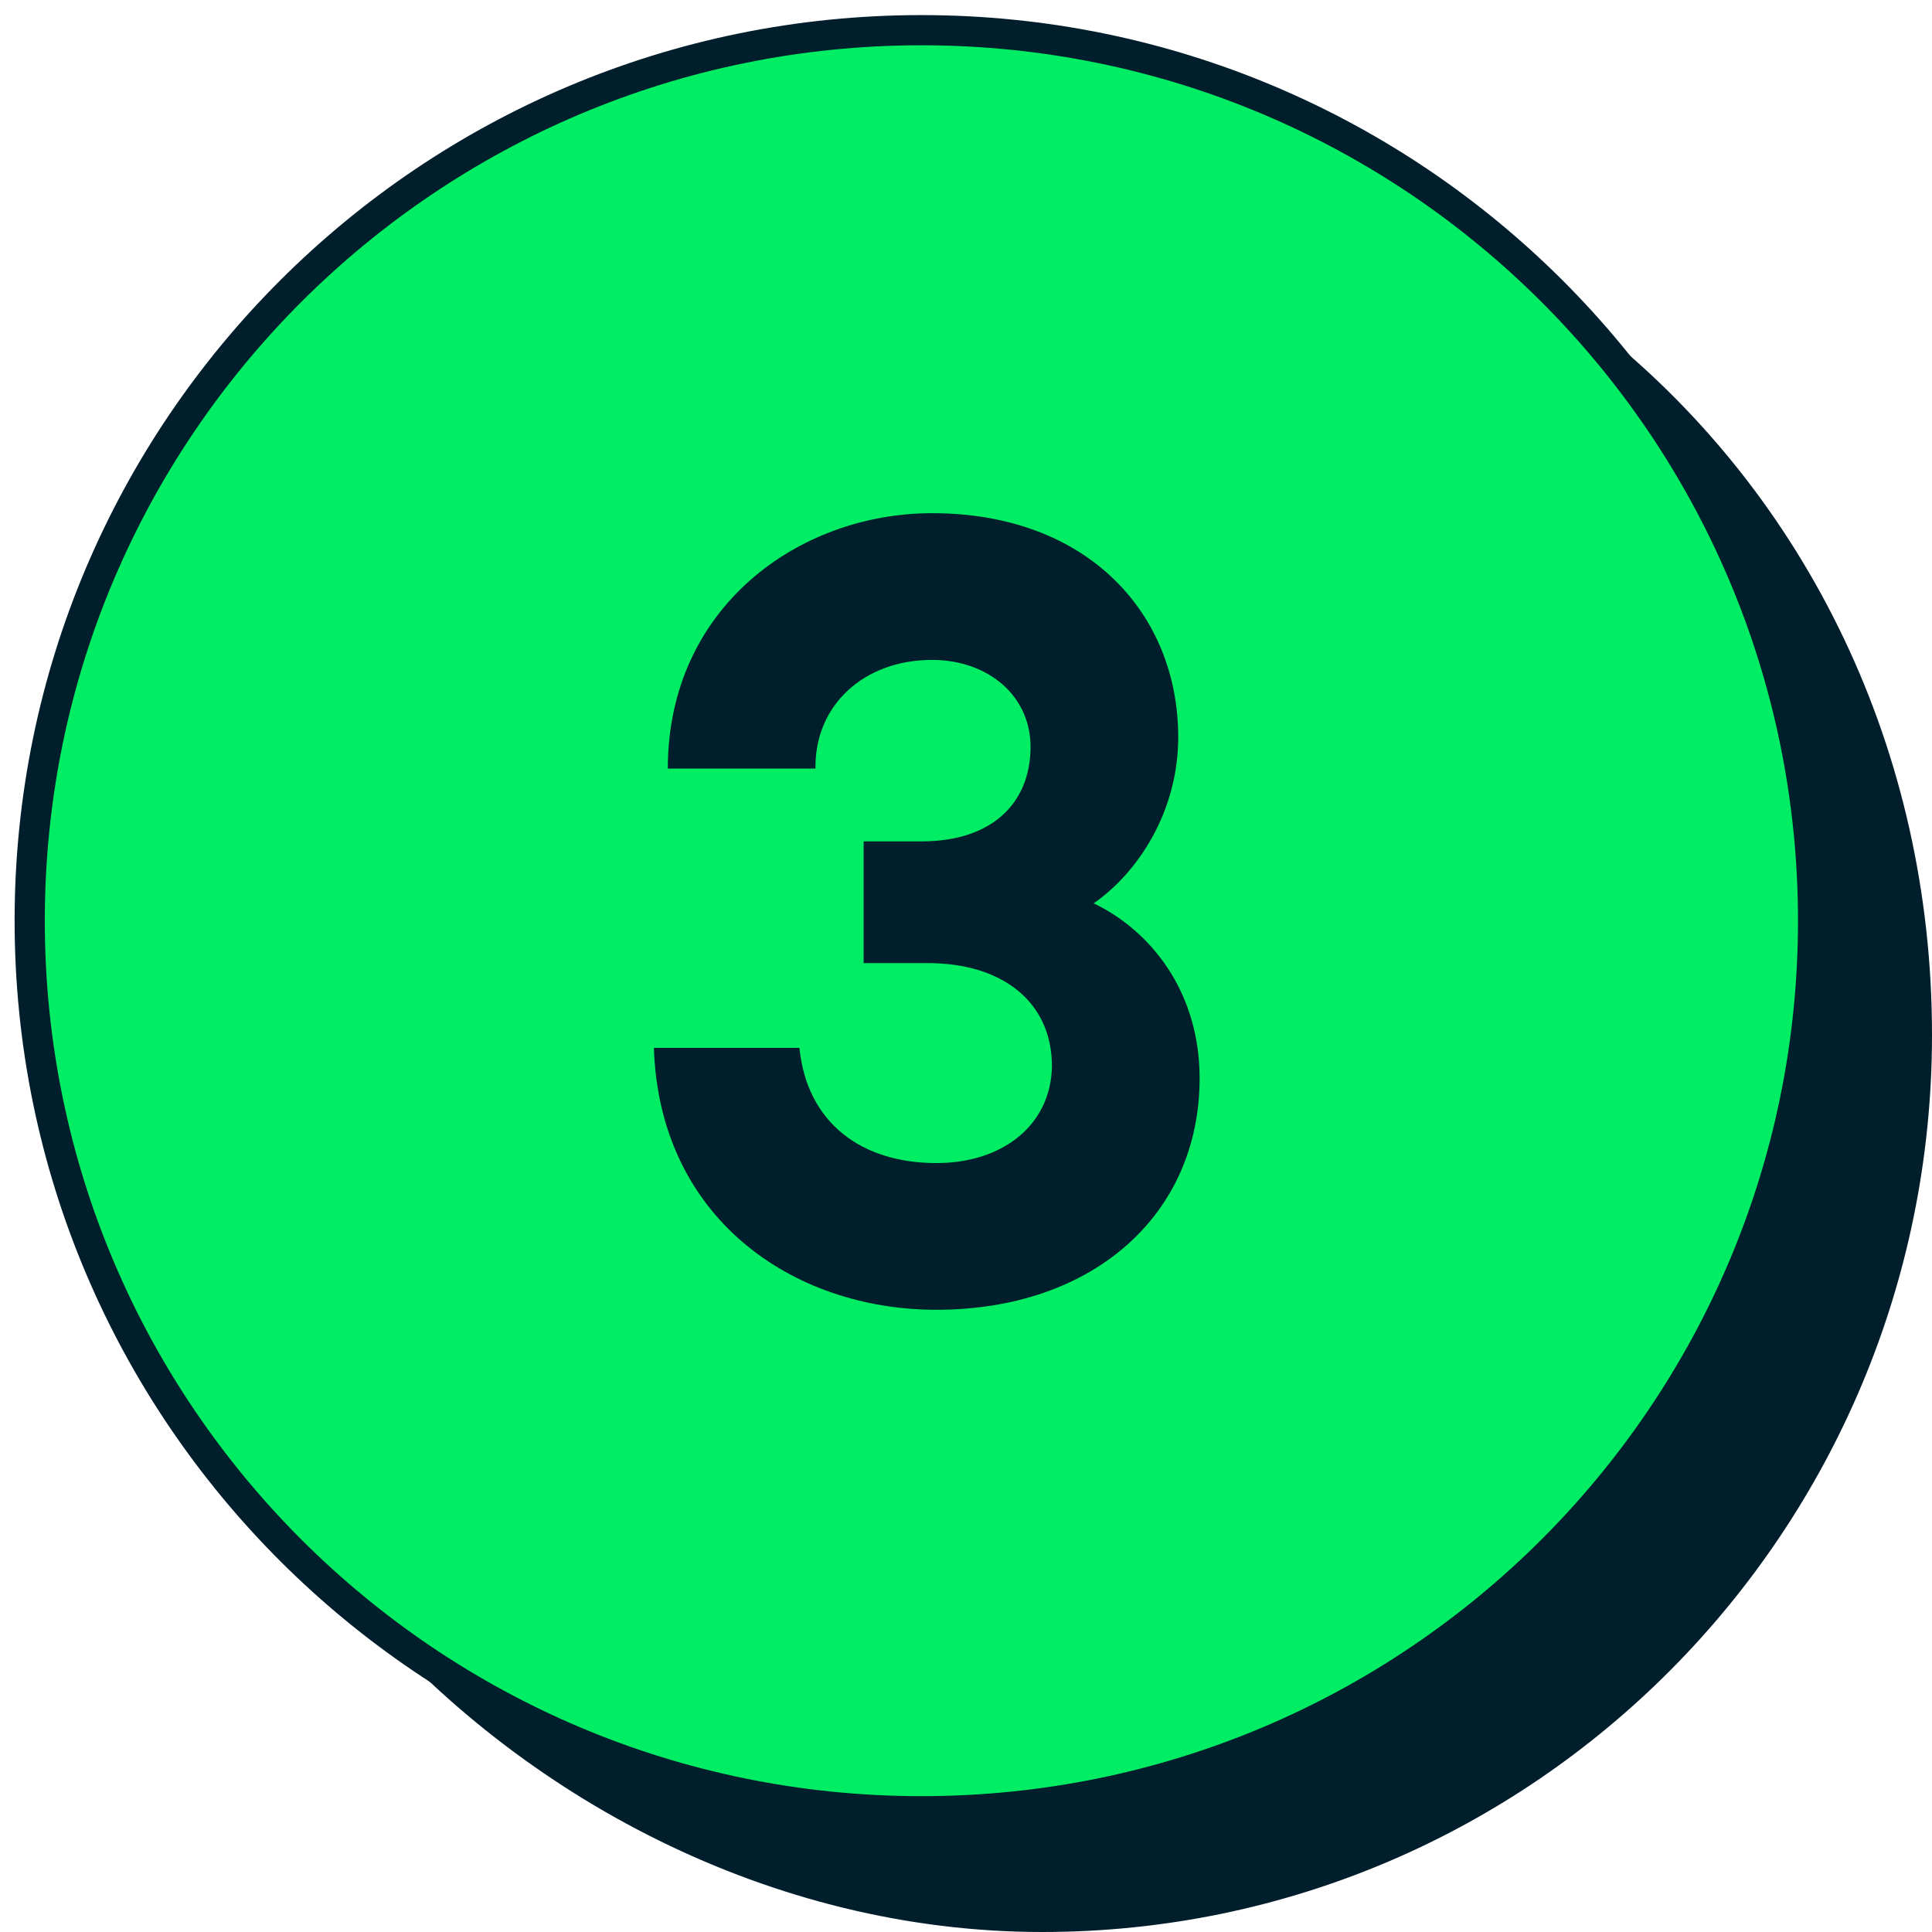
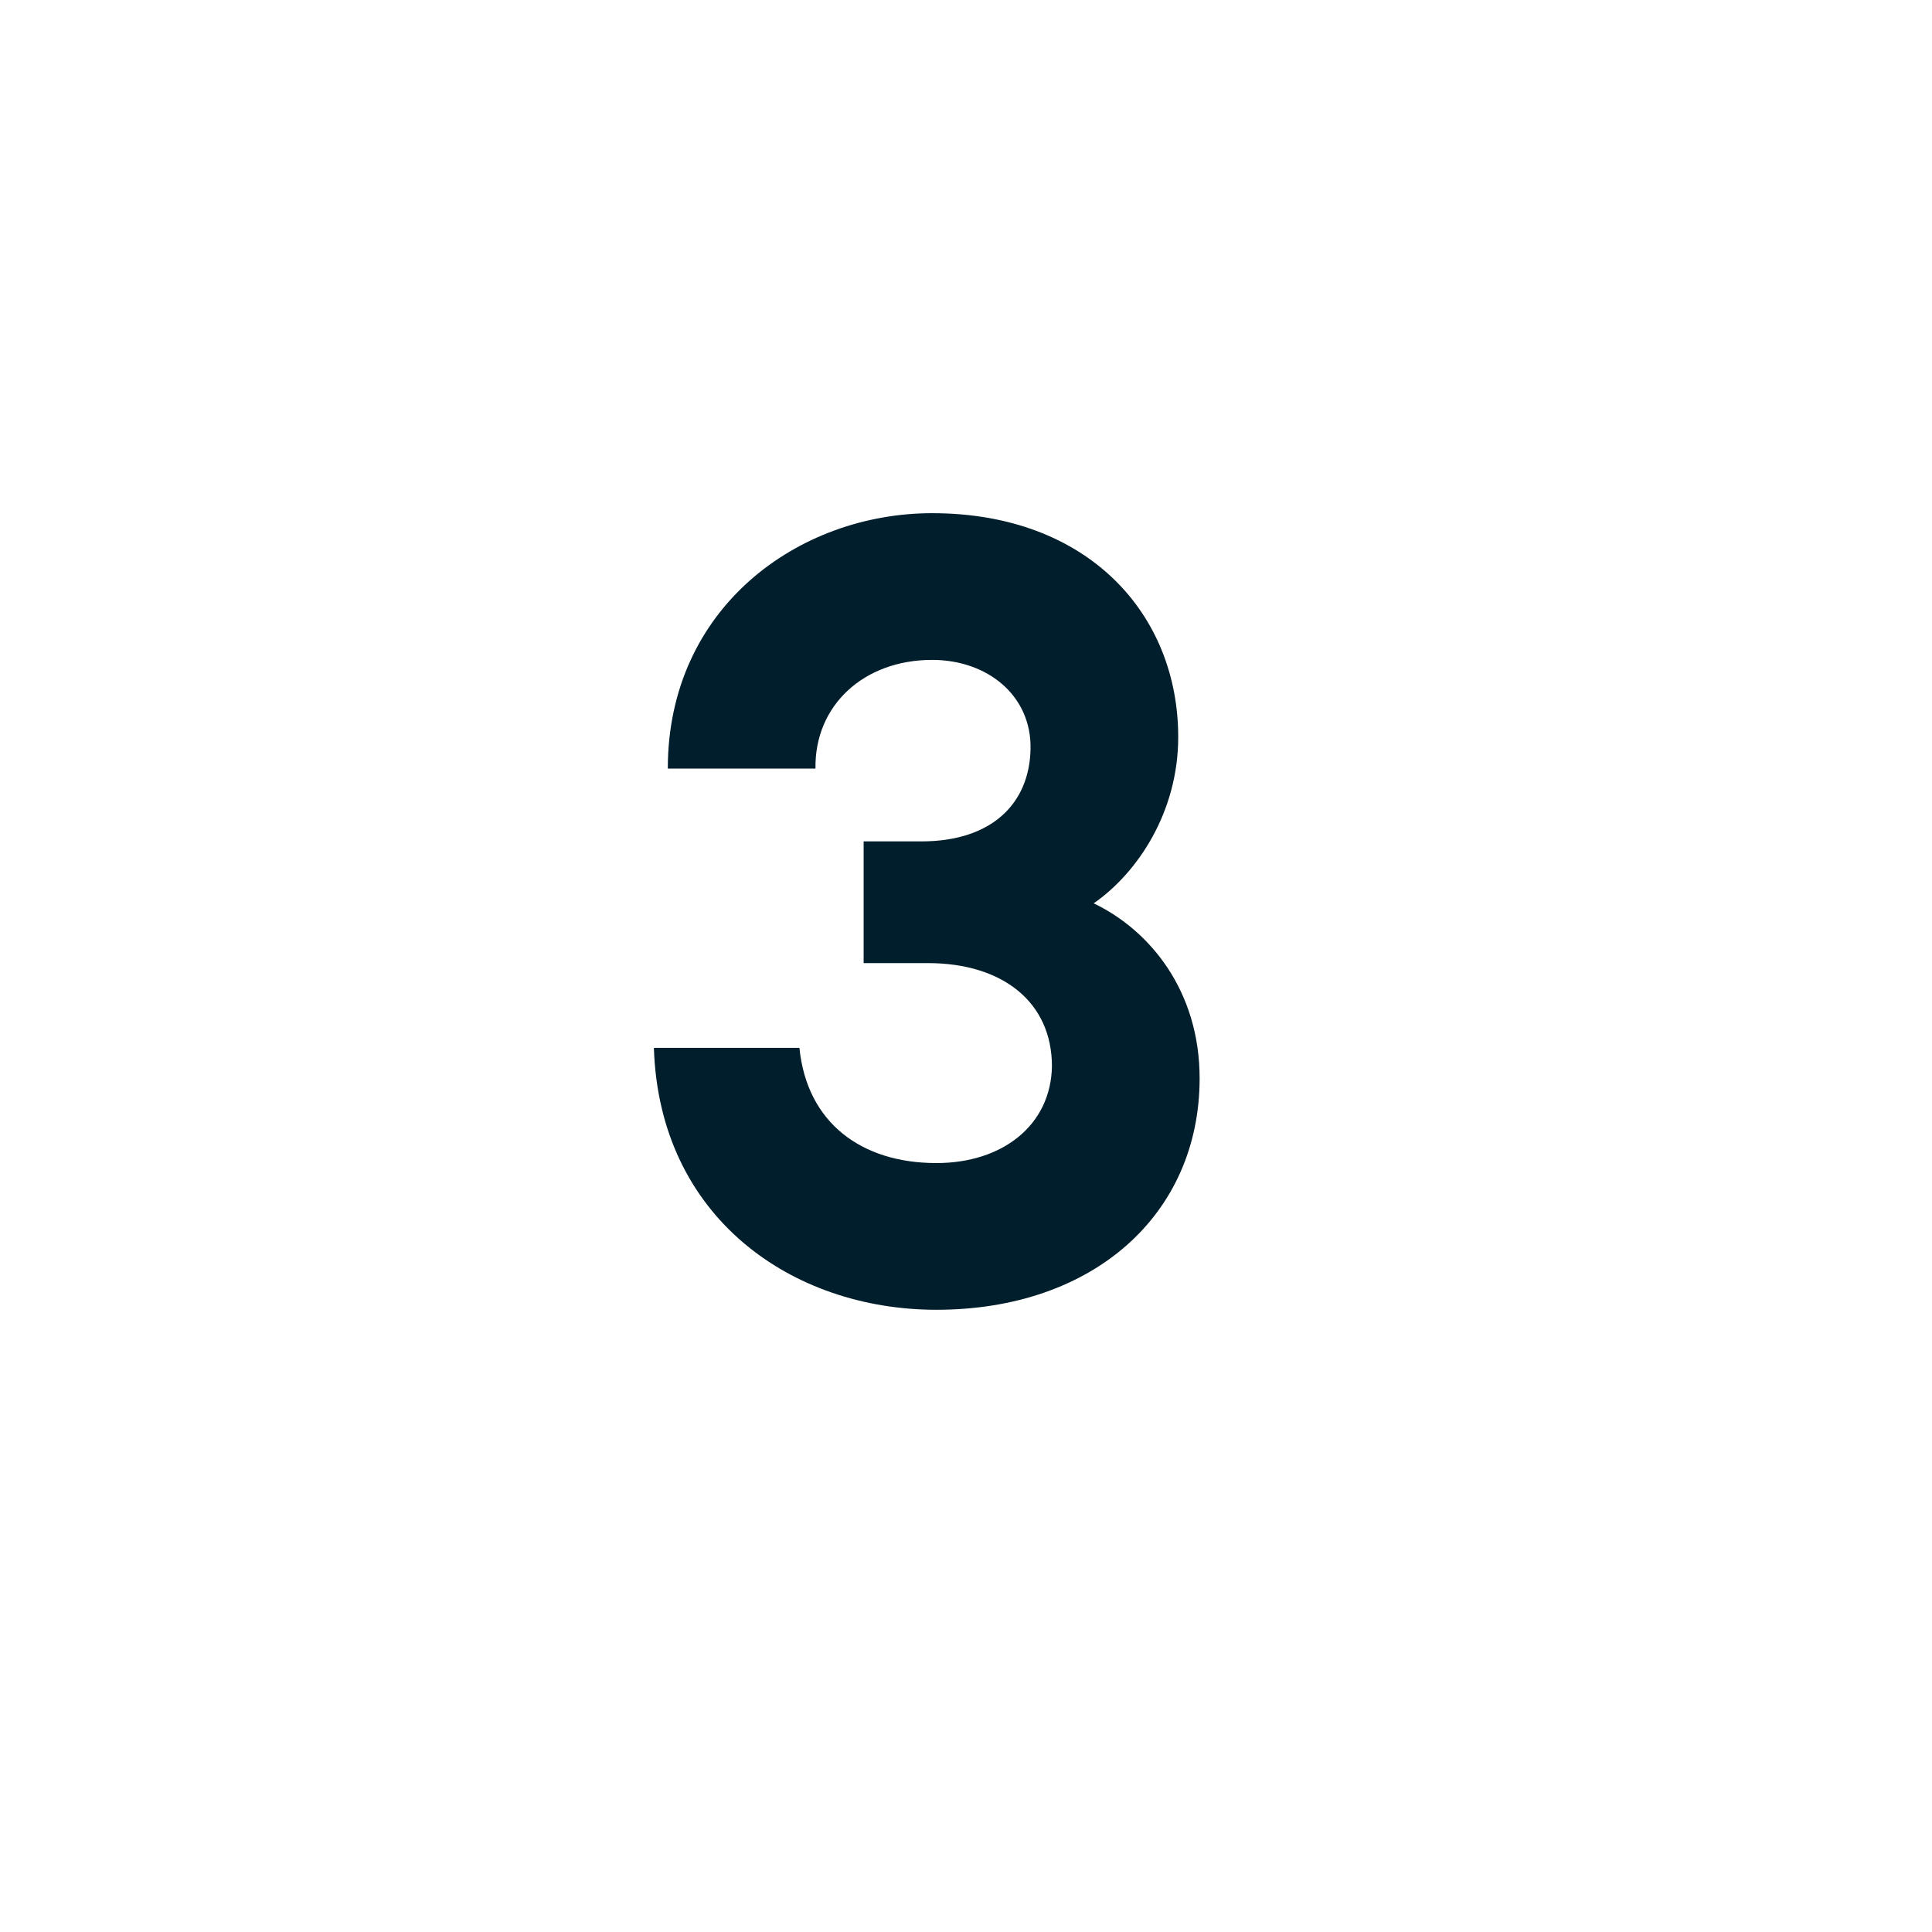
<svg xmlns="http://www.w3.org/2000/svg" width="64" height="64" viewBox="0 0 64 64" fill="none">
  <g clip-path="url(#clip0_2246_729)">
-     <path d="M30.523 60C46.836 60 60.061 46.792 60.061 30.5C60.061 14.208 46.836 1 30.523 1C14.209 1 0.984 14.208 0.984 30.5C0.984 46.792 14.209 60 30.523 60Z" fill="#00ED64" stroke="#001E2B" stroke-miterlimit="10" />
-     <path d="M30.66 60.037C46.938 60.037 60.135 46.731 60.135 30.318C60.135 22.943 57.47 16.195 53.059 11C59.854 16.445 64 24.849 64 34.28C64 50.694 50.804 64 34.525 64C25.561 64 17.221 59.538 11.815 53.171C16.924 57.459 23.493 60.037 30.66 60.037Z" fill="#001E2B" />
    <path d="M39.739 35.72C39.739 32.84 38.108 30.824 36.23 29.924C37.683 28.916 39.03 26.9 39.03 24.416C39.03 20.348 36.052 17 30.877 17C26.446 17 22.122 20.132 22.122 25.46H27.014C26.978 23.372 28.609 21.86 30.877 21.86C32.72 21.86 34.174 23.048 34.138 24.812C34.103 26.612 32.862 27.872 30.523 27.872H28.609V31.904H30.735C33.217 31.904 34.847 33.2 34.847 35.324C34.812 37.268 33.217 38.528 31.019 38.528C28.538 38.528 26.73 37.196 26.482 34.712H21.661C21.838 40.328 26.234 43.388 31.019 43.388C36.23 43.388 39.739 40.22 39.739 35.72Z" fill="#001E2B" />
  </g>
  <defs>
    <clipPath id="clip0_2246_729">
      <rect width="64" height="64" fill="white" />
    </clipPath>
  </defs>
</svg>